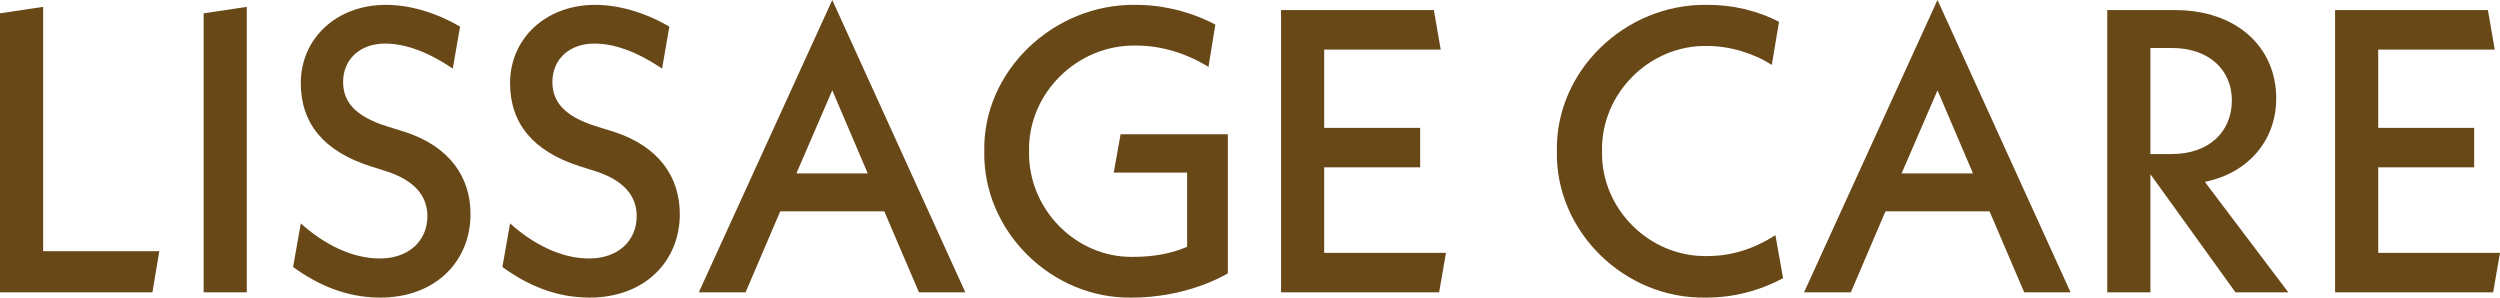
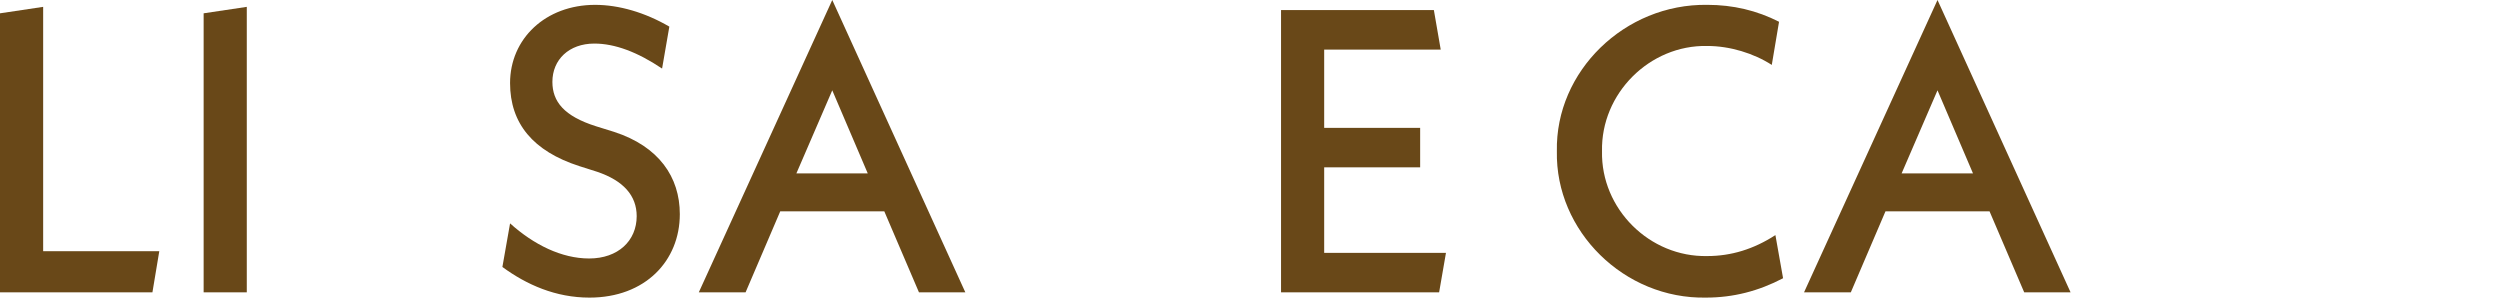
<svg xmlns="http://www.w3.org/2000/svg" viewBox="0 0 195.917 23.323" height="8.228mm" width="69.115mm" id="Layer_2">
  <g id="Layer_1-2">
    <path style="fill:#694818;" d="M12.482,19.688l-.537,3.223H0V1.043l3.382-.506v19.15h9.101Z" />
    <path style="fill:#694818;" d="M15.958,1.043l3.382-.506v22.373h-3.382V1.043Z" />
-     <path style="fill:#694818;" d="M23.573,17.507c1.864,1.675,4.045,2.749,6.193,2.749,2.275,0,3.728-1.391,3.728-3.318,0-1.611-1.042-2.781-3.097-3.476l-1.391-.442c-3.634-1.169-5.435-3.35-5.435-6.51,0-3.476,2.78-6.13,6.667-6.13,1.865,0,3.919.6,5.815,1.706l-.569,3.287c-1.928-1.295-3.697-1.959-5.309-1.959-1.991,0-3.287,1.264-3.287,3.002,0,1.548.917,2.686,3.413,3.476l1.422.442c3.508,1.138,5.151,3.539,5.151,6.447,0,3.666-2.718,6.541-7.079,6.541-2.654,0-4.93-1.011-6.825-2.401l.601-3.413Z" />
    <path style="fill:#694818;" d="M39.974,17.507c1.864,1.675,4.045,2.749,6.193,2.749,2.275,0,3.728-1.391,3.728-3.318,0-1.611-1.042-2.781-3.097-3.476l-1.391-.442c-3.634-1.169-5.435-3.35-5.435-6.51,0-3.476,2.78-6.13,6.667-6.13,1.865,0,3.919.6,5.815,1.706l-.569,3.287c-1.928-1.295-3.697-1.959-5.309-1.959-1.991,0-3.287,1.264-3.287,3.002,0,1.548.917,2.686,3.413,3.476l1.422.442c3.508,1.138,5.151,3.539,5.151,6.447,0,3.666-2.718,6.541-7.079,6.541-2.654,0-4.93-1.011-6.825-2.401l.601-3.413Z" />
    <path style="fill:#694818;" d="M69.299,16.559h-8.153l-2.718,6.352h-3.666L65.222,0l10.429,22.911h-3.634l-2.718-6.352ZM68.003,13.588l-2.781-6.51-2.812,6.51h5.594Z" />
-     <path style="fill:#694818;" d="M96.222,10.523v10.902c-2.055,1.169-4.804,1.896-7.489,1.896-6.32.127-11.725-5.214-11.598-11.471-.127-6.257,5.403-11.566,11.882-11.471,2.181,0,4.36.568,6.226,1.548l-.538,3.318c-1.675-1.043-3.665-1.675-5.656-1.675-4.646-.095-8.501,3.761-8.405,8.279-.096,4.519,3.665,8.374,8.185,8.28,1.548,0,2.97-.253,4.202-.79v-5.814h-5.751l.537-3.002h8.406Z" />
    <path style="fill:#694818;" d="M113.316,19.814l-.537,3.097h-12.388V.79h11.977l.537,3.097h-9.133v6.131h7.521v3.097h-7.521v6.7h9.543Z" />
    <path style="fill:#694818;" d="M133.793.379c2.022,0,3.887.442,5.625,1.327l-.569,3.381c-1.422-.916-3.286-1.485-5.056-1.485-4.519-.095-8.343,3.729-8.248,8.248-.095,4.519,3.728,8.311,8.248,8.216,1.864,0,3.634-.537,5.34-1.643l.601,3.381c-1.928,1.011-3.918,1.517-6.035,1.517-6.415.127-11.819-5.214-11.692-11.471-.127-6.257,5.309-11.566,11.787-11.471Z" />
    <path style="fill:#694818;" d="M155.913,16.559h-8.153l-2.718,6.352h-3.666L151.836,0l10.429,22.911h-3.634l-2.718-6.352ZM154.617,13.588l-2.781-6.51-2.812,6.51h5.594Z" />
-     <path style="fill:#694818;" d="M175.189,22.911l-6.668-9.259v9.259h-3.382V.79h5.31c4.835,0,7.932,2.907,7.932,6.92,0,3.287-2.181,5.846-5.594,6.542l6.542,8.659h-4.14ZM168.52,12.071h1.675c2.907,0,4.708-1.738,4.708-4.203,0-2.402-1.801-4.108-4.708-4.108h-1.675v8.311Z" />
-     <path style="fill:#694818;" d="M195.917,19.814l-.537,3.097h-12.388V.79h11.977l.537,3.097h-9.133v6.131h7.521v3.097h-7.521v6.7h9.543Z" />
  </g>
</svg>